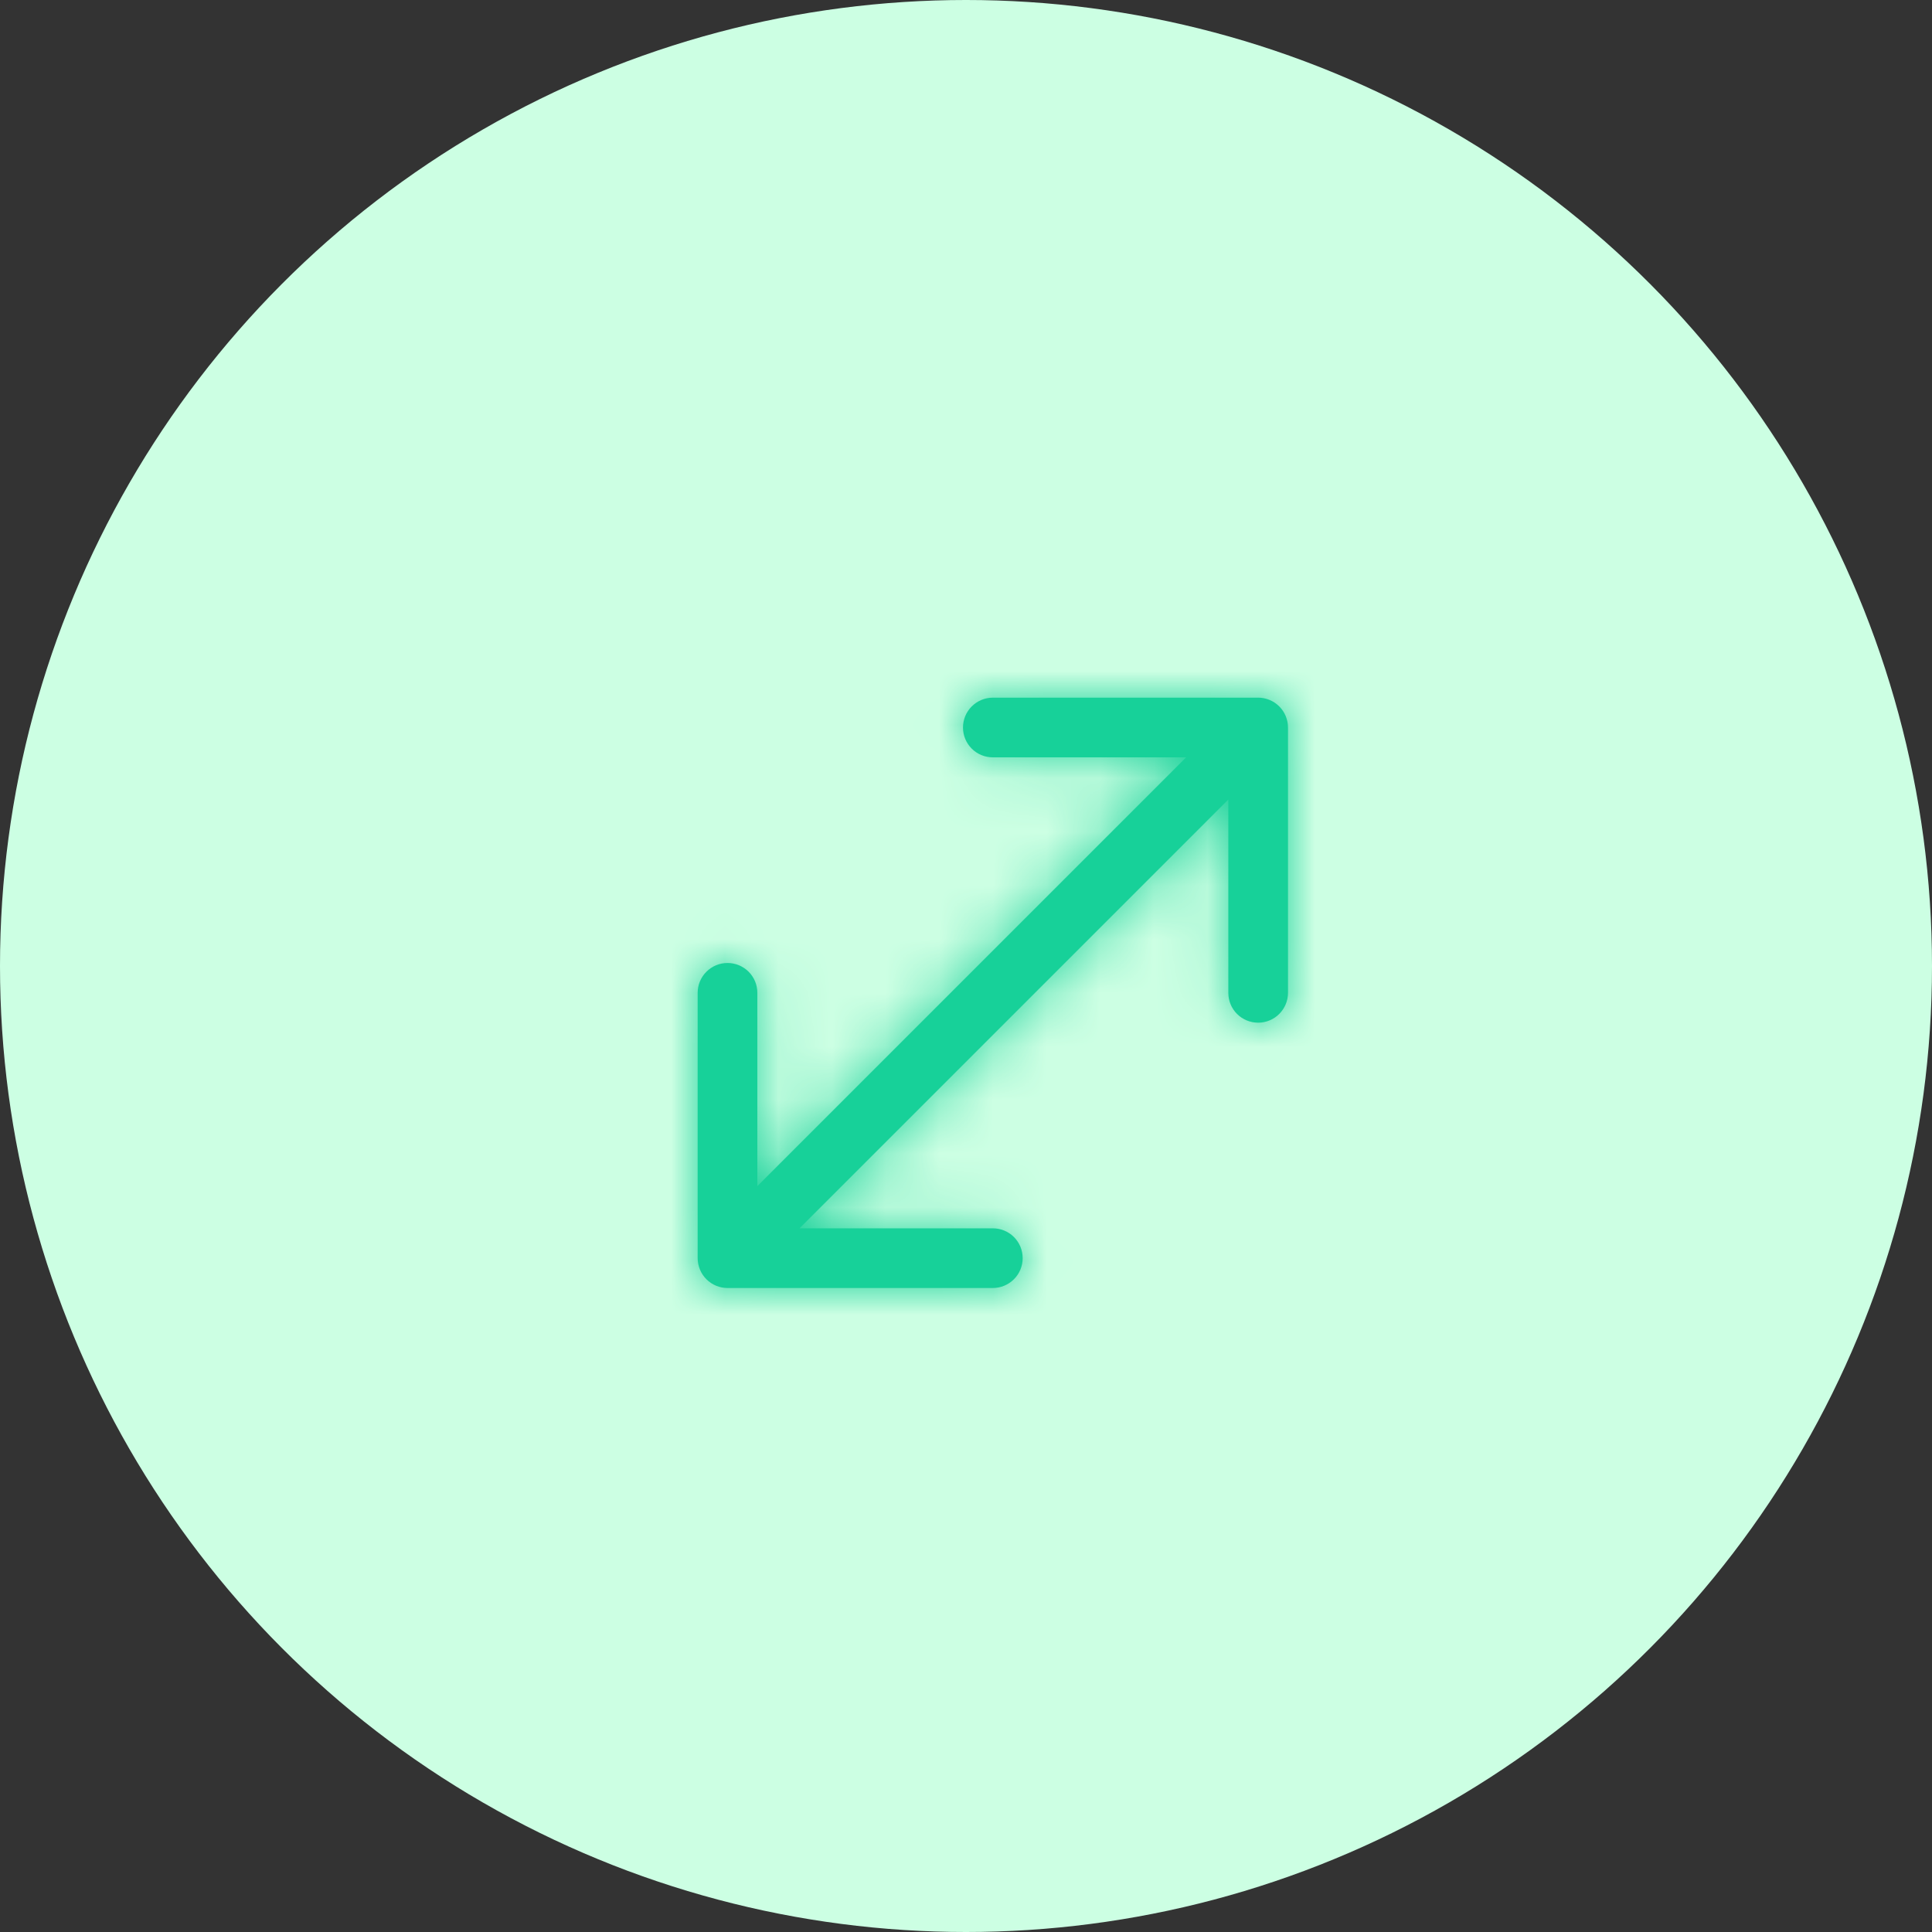
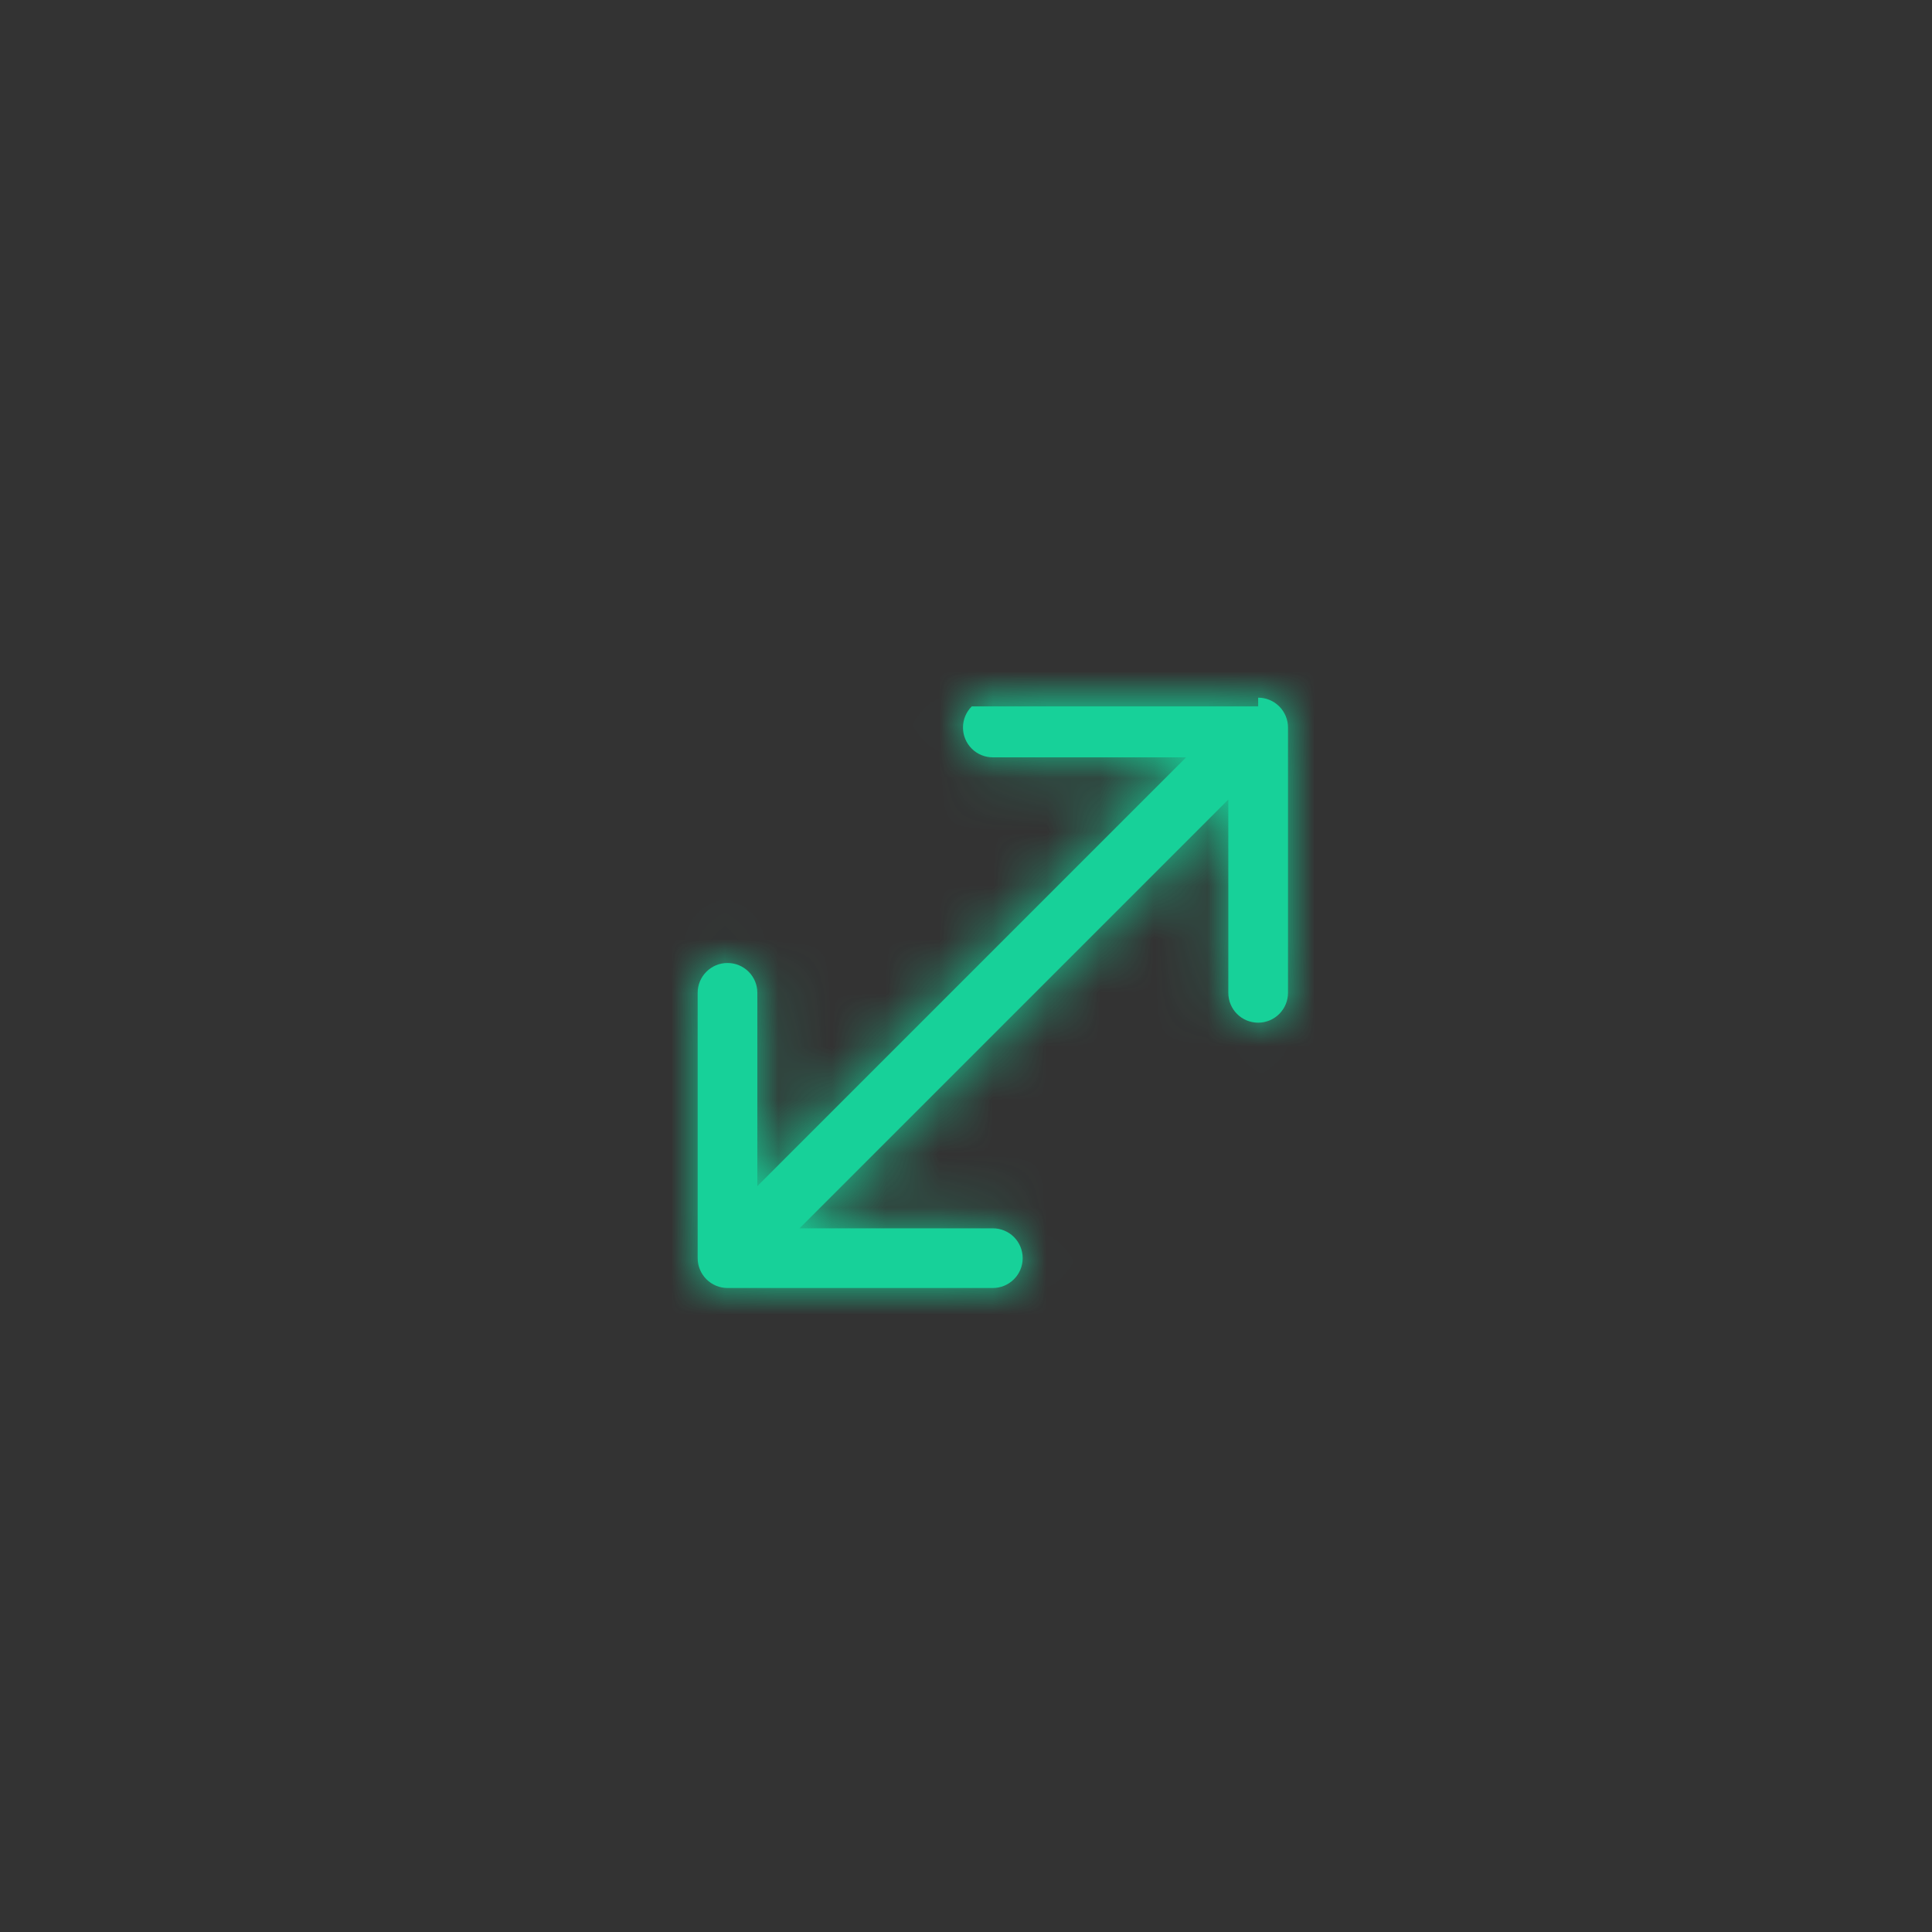
<svg xmlns="http://www.w3.org/2000/svg" width="36" height="36" viewBox="0 0 36 36" fill="none">
  <rect x="0" y="0" width="36" height="36" fill="#333333" stroke="none" />
-   <circle cx="18" cy="18" r="18" fill="#CCFFE3" />
  <mask id="path-2-inside-1_10541_2704" fill="white">
    <path fill-rule="evenodd" clip-rule="evenodd" d="M23.444 13C23.591 13 23.733 13.059 23.837 13.163C23.941 13.267 24 13.409 24 13.556V18.5C24 18.648 23.941 18.789 23.837 18.893C23.733 18.998 23.591 19.056 23.444 19.056C23.296 19.056 23.155 18.998 23.05 18.893C22.946 18.789 22.888 18.648 22.888 18.5V14.898L14.898 22.888H18.5C18.648 22.888 18.789 22.946 18.893 23.05C18.998 23.155 19.056 23.296 19.056 23.444C19.056 23.591 18.998 23.733 18.893 23.837C18.789 23.941 18.648 24 18.5 24H13.556C13.409 24 13.267 23.941 13.163 23.837C13.059 23.733 13 23.591 13 23.444V18.5C13 18.427 13.014 18.355 13.042 18.287C13.07 18.22 13.111 18.158 13.163 18.107C13.214 18.055 13.276 18.014 13.343 17.986C13.411 17.958 13.483 17.944 13.556 17.944C13.629 17.944 13.701 17.958 13.769 17.986C13.836 18.014 13.898 18.055 13.95 18.107C14.001 18.158 14.042 18.22 14.07 18.287C14.098 18.355 14.112 18.427 14.112 18.5V22.102L22.102 14.112H18.5C18.352 14.112 18.211 14.054 18.107 13.95C18.002 13.845 17.944 13.704 17.944 13.556C17.944 13.409 18.002 13.267 18.107 13.163C18.211 13.059 18.352 13 18.5 13H23.444Z" />
  </mask>
-   <path fill-rule="evenodd" clip-rule="evenodd" d="M23.444 13C23.591 13 23.733 13.059 23.837 13.163C23.941 13.267 24 13.409 24 13.556V18.5C24 18.648 23.941 18.789 23.837 18.893C23.733 18.998 23.591 19.056 23.444 19.056C23.296 19.056 23.155 18.998 23.05 18.893C22.946 18.789 22.888 18.648 22.888 18.5V14.898L14.898 22.888H18.5C18.648 22.888 18.789 22.946 18.893 23.05C18.998 23.155 19.056 23.296 19.056 23.444C19.056 23.591 18.998 23.733 18.893 23.837C18.789 23.941 18.648 24 18.5 24H13.556C13.409 24 13.267 23.941 13.163 23.837C13.059 23.733 13 23.591 13 23.444V18.5C13 18.427 13.014 18.355 13.042 18.287C13.07 18.22 13.111 18.158 13.163 18.107C13.214 18.055 13.276 18.014 13.343 17.986C13.411 17.958 13.483 17.944 13.556 17.944C13.629 17.944 13.701 17.958 13.769 17.986C13.836 18.014 13.898 18.055 13.95 18.107C14.001 18.158 14.042 18.22 14.07 18.287C14.098 18.355 14.112 18.427 14.112 18.5V22.102L22.102 14.112H18.5C18.352 14.112 18.211 14.054 18.107 13.95C18.002 13.845 17.944 13.704 17.944 13.556C17.944 13.409 18.002 13.267 18.107 13.163C18.211 13.059 18.352 13 18.5 13H23.444Z" fill="#17D199" />
+   <path fill-rule="evenodd" clip-rule="evenodd" d="M23.444 13C23.591 13 23.733 13.059 23.837 13.163C23.941 13.267 24 13.409 24 13.556V18.5C24 18.648 23.941 18.789 23.837 18.893C23.733 18.998 23.591 19.056 23.444 19.056C23.296 19.056 23.155 18.998 23.05 18.893C22.946 18.789 22.888 18.648 22.888 18.5V14.898L14.898 22.888H18.5C18.648 22.888 18.789 22.946 18.893 23.05C18.998 23.155 19.056 23.296 19.056 23.444C19.056 23.591 18.998 23.733 18.893 23.837C18.789 23.941 18.648 24 18.5 24H13.556C13.409 24 13.267 23.941 13.163 23.837C13.059 23.733 13 23.591 13 23.444V18.5C13 18.427 13.014 18.355 13.042 18.287C13.07 18.22 13.111 18.158 13.163 18.107C13.214 18.055 13.276 18.014 13.343 17.986C13.411 17.958 13.483 17.944 13.556 17.944C13.629 17.944 13.701 17.958 13.769 17.986C13.836 18.014 13.898 18.055 13.95 18.107C14.001 18.158 14.042 18.22 14.07 18.287C14.098 18.355 14.112 18.427 14.112 18.5V22.102L22.102 14.112H18.5C18.352 14.112 18.211 14.054 18.107 13.95C18.002 13.845 17.944 13.704 17.944 13.556C17.944 13.409 18.002 13.267 18.107 13.163H23.444Z" fill="#17D199" />
  <path d="M23.444 13V11V13ZM24 13.556L26 13.556L24 13.556ZM24 18.5L22 18.5L24 18.5ZM22.888 14.898H24.888V10.07L21.473 13.484L22.888 14.898ZM14.898 22.888L13.484 21.473L10.07 24.888H14.898V22.888ZM13 23.444H15H13ZM13 18.5L15 18.5V18.5L13 18.5ZM13.556 17.944L13.556 15.944L13.556 17.944ZM14.112 18.5L12.112 18.5V18.5H14.112ZM14.112 22.102H12.112V26.93L15.527 23.516L14.112 22.102ZM22.102 14.112L23.516 15.527L26.93 12.112H22.102V14.112ZM18.5 14.112L18.5 12.112L18.5 14.112ZM18.5 13V15V13ZM23.444 15C23.061 15 22.694 14.848 22.423 14.577L25.251 11.749C24.772 11.269 24.122 11 23.444 11L23.444 15ZM22.423 14.577C22.152 14.306 22 13.939 22 13.556L26 13.556C26 12.878 25.731 12.228 25.251 11.749L22.423 14.577ZM22 13.556V18.5H26V13.556H22ZM22 18.5C22 18.117 22.152 17.75 22.423 17.479L25.251 20.308C25.731 19.828 26 19.178 26 18.5L22 18.5ZM22.423 17.479C22.694 17.208 23.061 17.056 23.444 17.056V21.056C24.122 21.056 24.772 20.787 25.251 20.308L22.423 17.479ZM23.444 17.056C23.827 17.056 24.194 17.208 24.465 17.479L21.636 20.308C22.116 20.787 22.766 21.056 23.444 21.056V17.056ZM24.465 17.479C24.735 17.75 24.888 18.117 24.888 18.5H20.888C20.888 19.178 21.157 19.828 21.636 20.308L24.465 17.479ZM24.888 18.5V14.898H20.888V18.5H24.888ZM21.473 13.484L13.484 21.473L16.313 24.302L24.302 16.313L21.473 13.484ZM14.898 24.888H18.5V20.888H14.898V24.888ZM18.5 24.888C18.117 24.888 17.75 24.735 17.479 24.465L20.308 21.636C19.828 21.157 19.178 20.888 18.5 20.888V24.888ZM17.479 24.465C17.208 24.194 17.056 23.827 17.056 23.444H21.056C21.056 22.766 20.787 22.116 20.308 21.636L17.479 24.465ZM17.056 23.444C17.056 23.061 17.208 22.694 17.479 22.423L20.308 25.251C20.787 24.772 21.056 24.122 21.056 23.444H17.056ZM17.479 22.423C17.75 22.152 18.117 22 18.5 22V26C19.178 26 19.828 25.731 20.308 25.251L17.479 22.423ZM18.5 22H13.556V26H18.5V22ZM13.556 22C13.939 22 14.306 22.152 14.577 22.423L11.749 25.251C12.228 25.731 12.878 26 13.556 26V22ZM14.577 22.423C14.848 22.694 15 23.061 15 23.444L11 23.444C11 24.122 11.269 24.772 11.749 25.251L14.577 22.423ZM15 23.444V18.5H11V23.444H15ZM15 18.5C15 18.69 14.963 18.877 14.89 19.052L11.195 17.522C11.066 17.832 11 18.164 11 18.5L15 18.5ZM14.89 19.052C14.818 19.228 14.711 19.387 14.577 19.521L11.749 16.692C11.511 16.93 11.323 17.212 11.195 17.522L14.89 19.052ZM14.577 19.521C14.443 19.655 14.284 19.761 14.109 19.834L12.578 16.138C12.268 16.267 11.986 16.455 11.749 16.692L14.577 19.521ZM14.109 19.834C13.934 19.907 13.746 19.944 13.556 19.944L13.556 15.944C13.22 15.944 12.888 16.01 12.578 16.138L14.109 19.834ZM13.556 19.944C13.367 19.944 13.179 19.907 13.004 19.834L14.534 16.138C14.224 16.01 13.892 15.944 13.556 15.944L13.556 19.944ZM13.004 19.834C12.829 19.761 12.669 19.655 12.535 19.521L15.364 16.692C15.126 16.455 14.845 16.267 14.534 16.138L13.004 19.834ZM12.535 19.521C12.401 19.387 12.295 19.228 12.222 19.052L15.918 17.522C15.789 17.212 15.601 16.93 15.364 16.692L12.535 19.521ZM12.222 19.052C12.15 18.877 12.112 18.69 12.112 18.5L16.112 18.5C16.112 18.164 16.046 17.832 15.918 17.522L12.222 19.052ZM12.112 18.5V22.102H16.112V18.5H12.112ZM15.527 23.516L23.516 15.527L20.687 12.698L12.698 20.687L15.527 23.516ZM22.102 12.112H18.5V16.112H22.102V12.112ZM18.5 12.112C18.883 12.112 19.25 12.264 19.521 12.535L16.692 15.364C17.172 15.843 17.822 16.112 18.5 16.112L18.5 12.112ZM19.521 12.535C19.792 12.806 19.944 13.173 19.944 13.556H15.944C15.944 14.234 16.213 14.884 16.692 15.364L19.521 12.535ZM19.944 13.556C19.944 13.939 19.792 14.306 19.521 14.577L16.692 11.749C16.213 12.228 15.944 12.878 15.944 13.556H19.944ZM19.521 14.577C19.25 14.848 18.883 15 18.5 15L18.5 11C17.822 11 17.172 11.269 16.692 11.749L19.521 14.577ZM18.5 15H23.444V11H18.5V15Z" fill="#17D199" mask="url(#path-2-inside-1_10541_2704)" />
</svg>